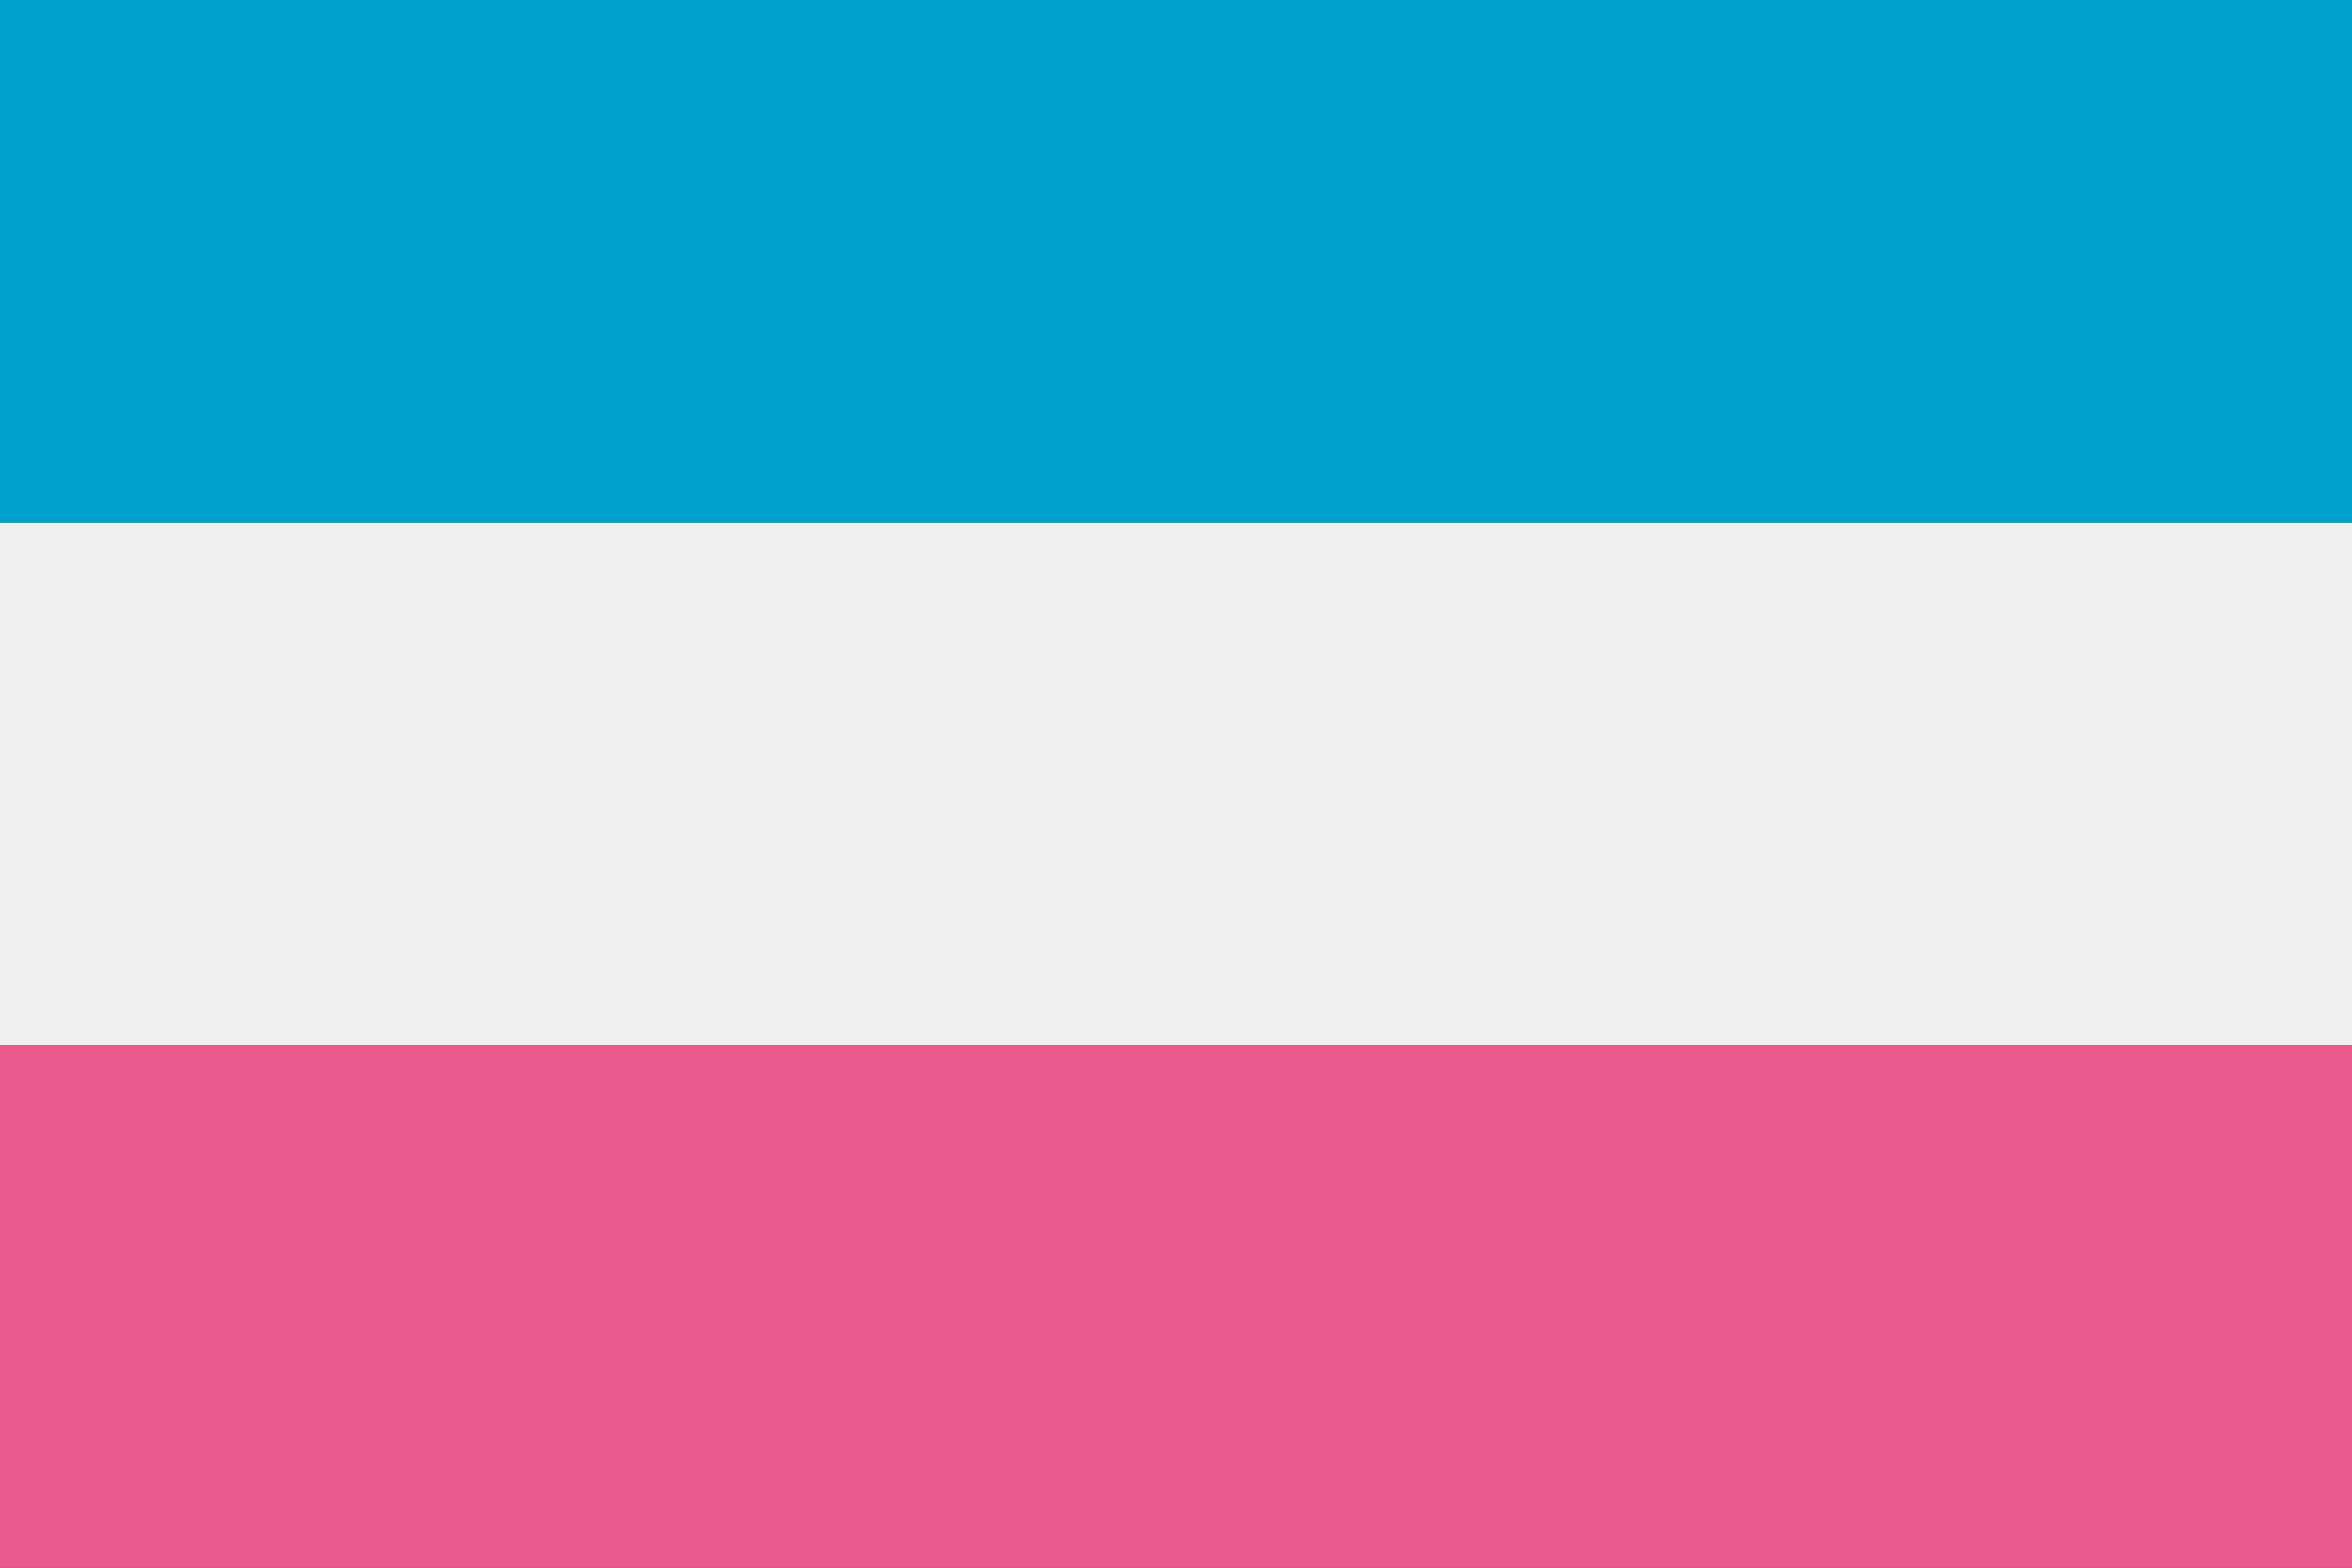
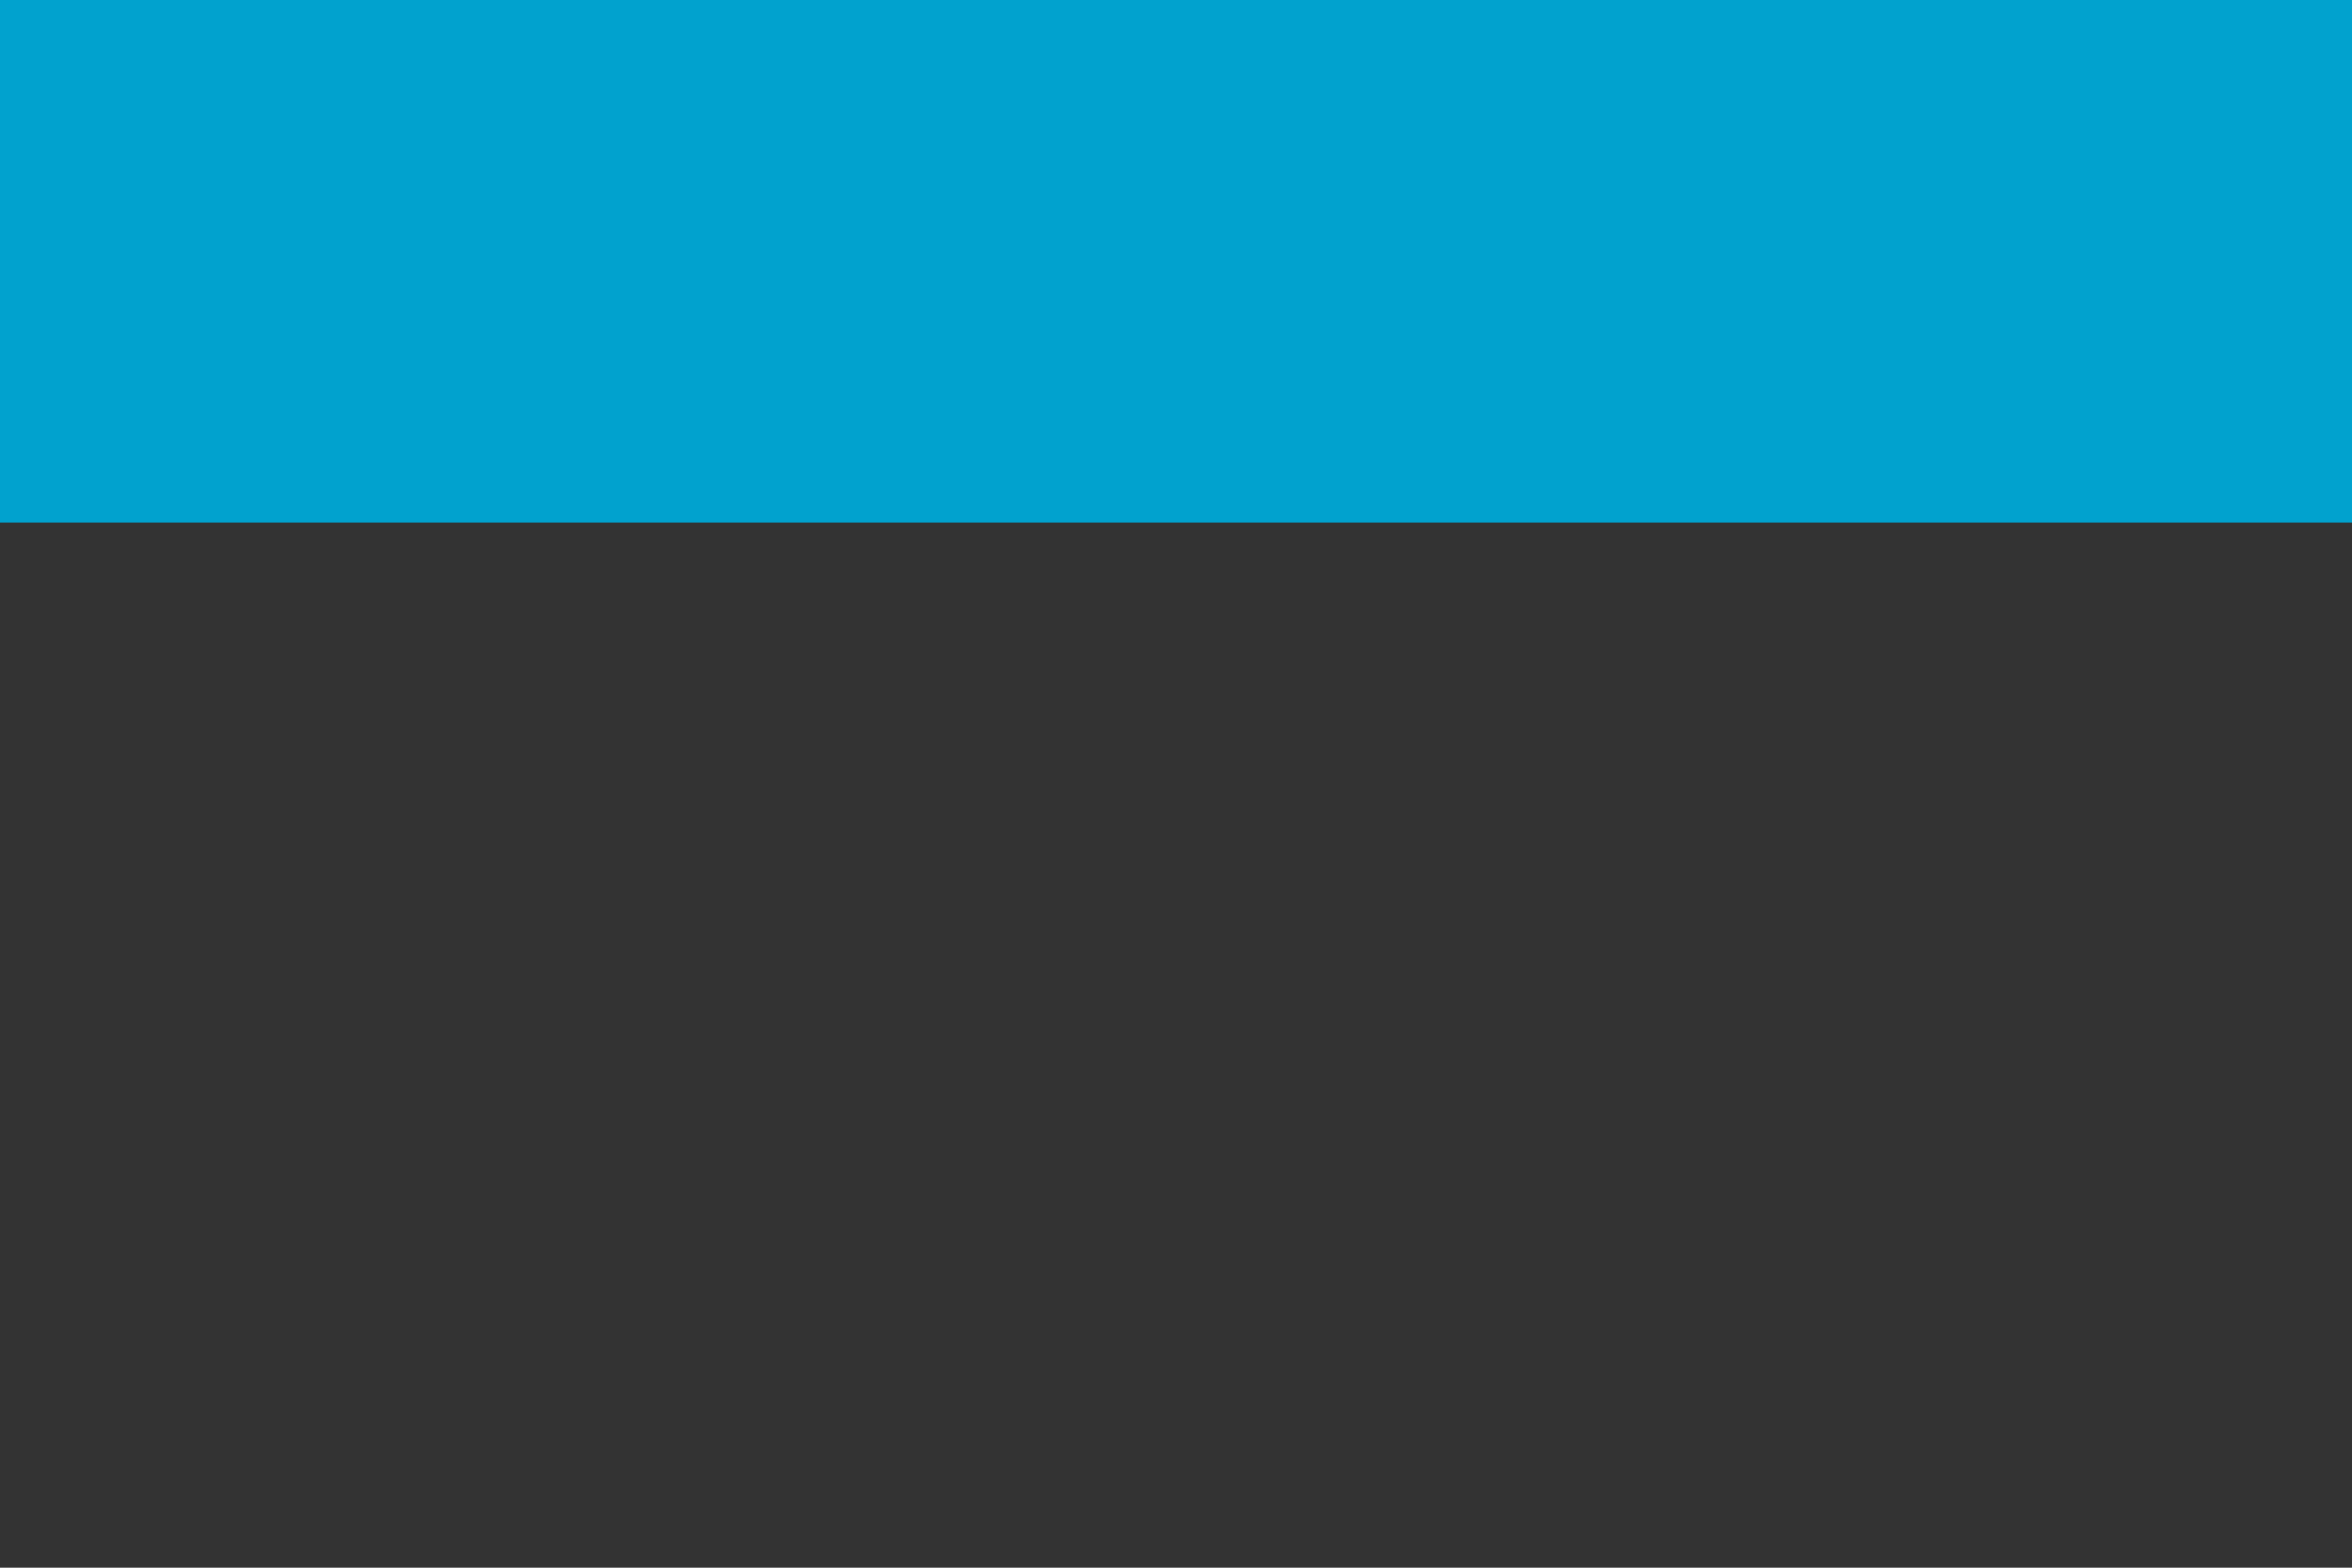
<svg xmlns="http://www.w3.org/2000/svg" id="full" viewBox="0 0 300 200">
  <rect x="0" y="0" width="300" height="200" fill="#333333" stroke="none" />
  <defs>
    <style>.cls-1{fill:#f0f0f0;}.cls-2{fill:#ea5a8d;}.cls-3{fill:#01a2ce;}</style>
  </defs>
  <title>09-espirito-santo-full</title>
-   <rect class="cls-1" y="66.67" width="300" height="66.67" />
-   <rect class="cls-2" y="133.33" width="300" height="66.67" />
  <rect class="cls-3" width="300" height="66.67" />
</svg>